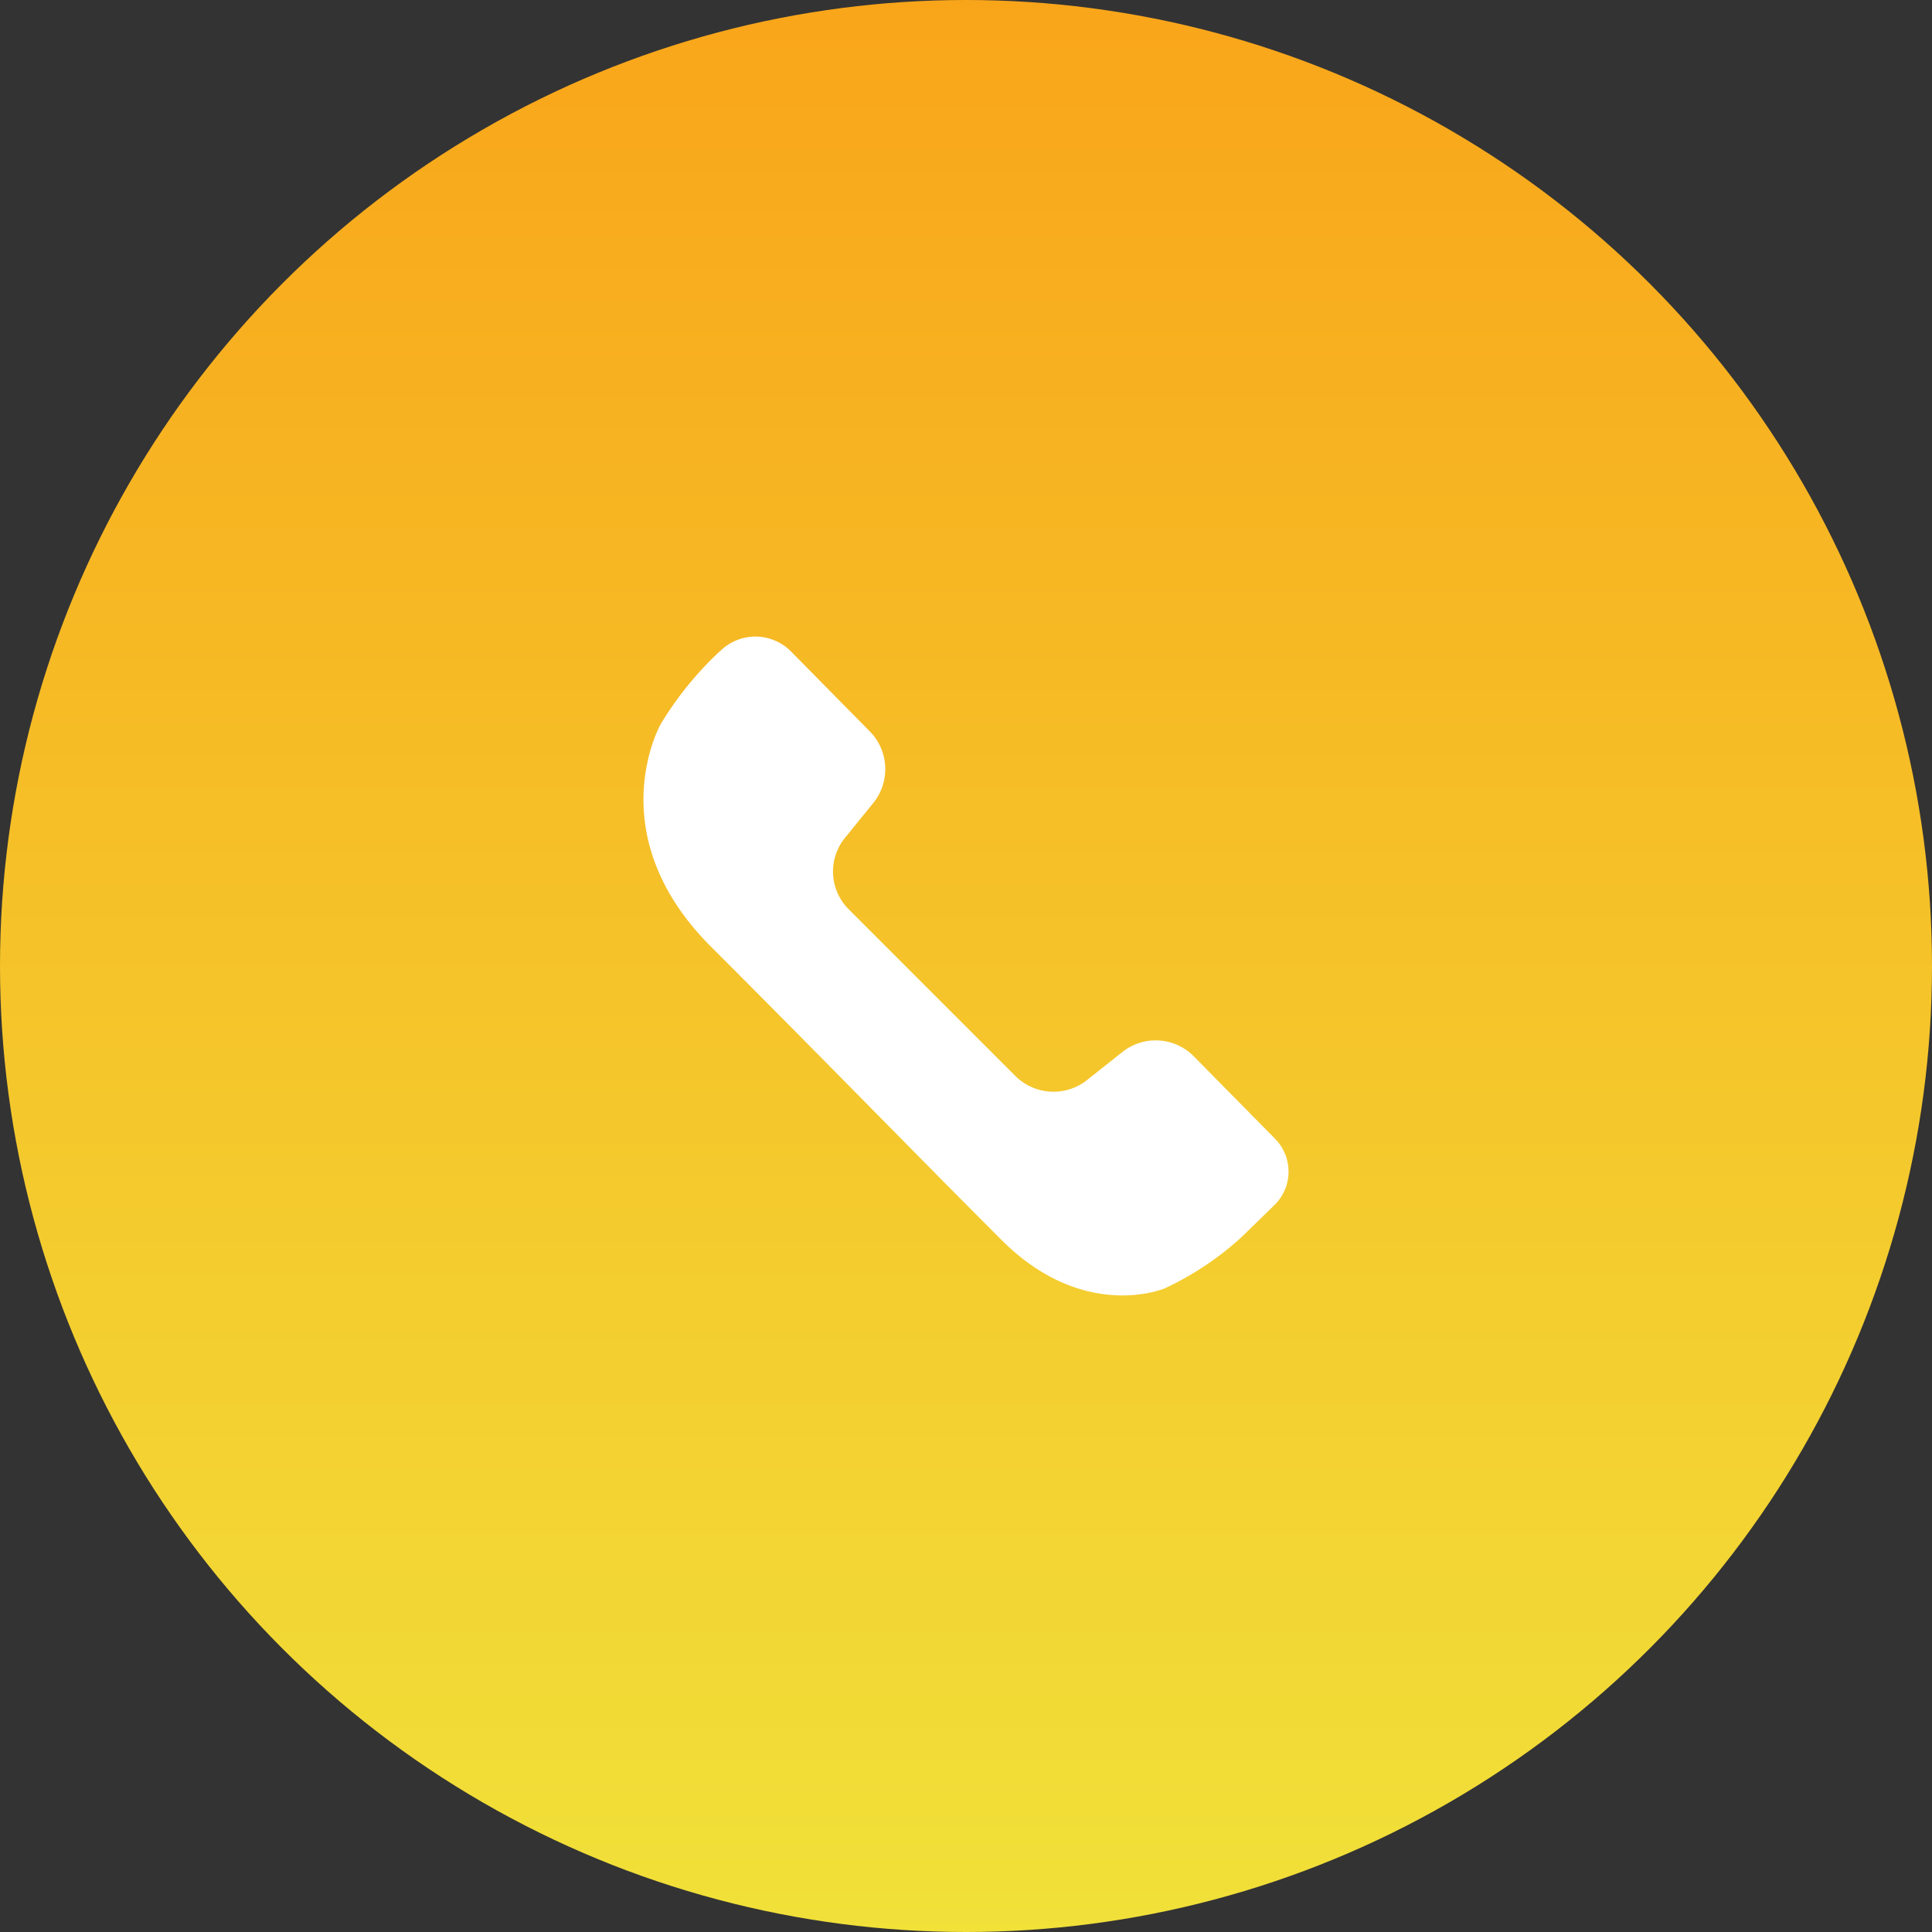
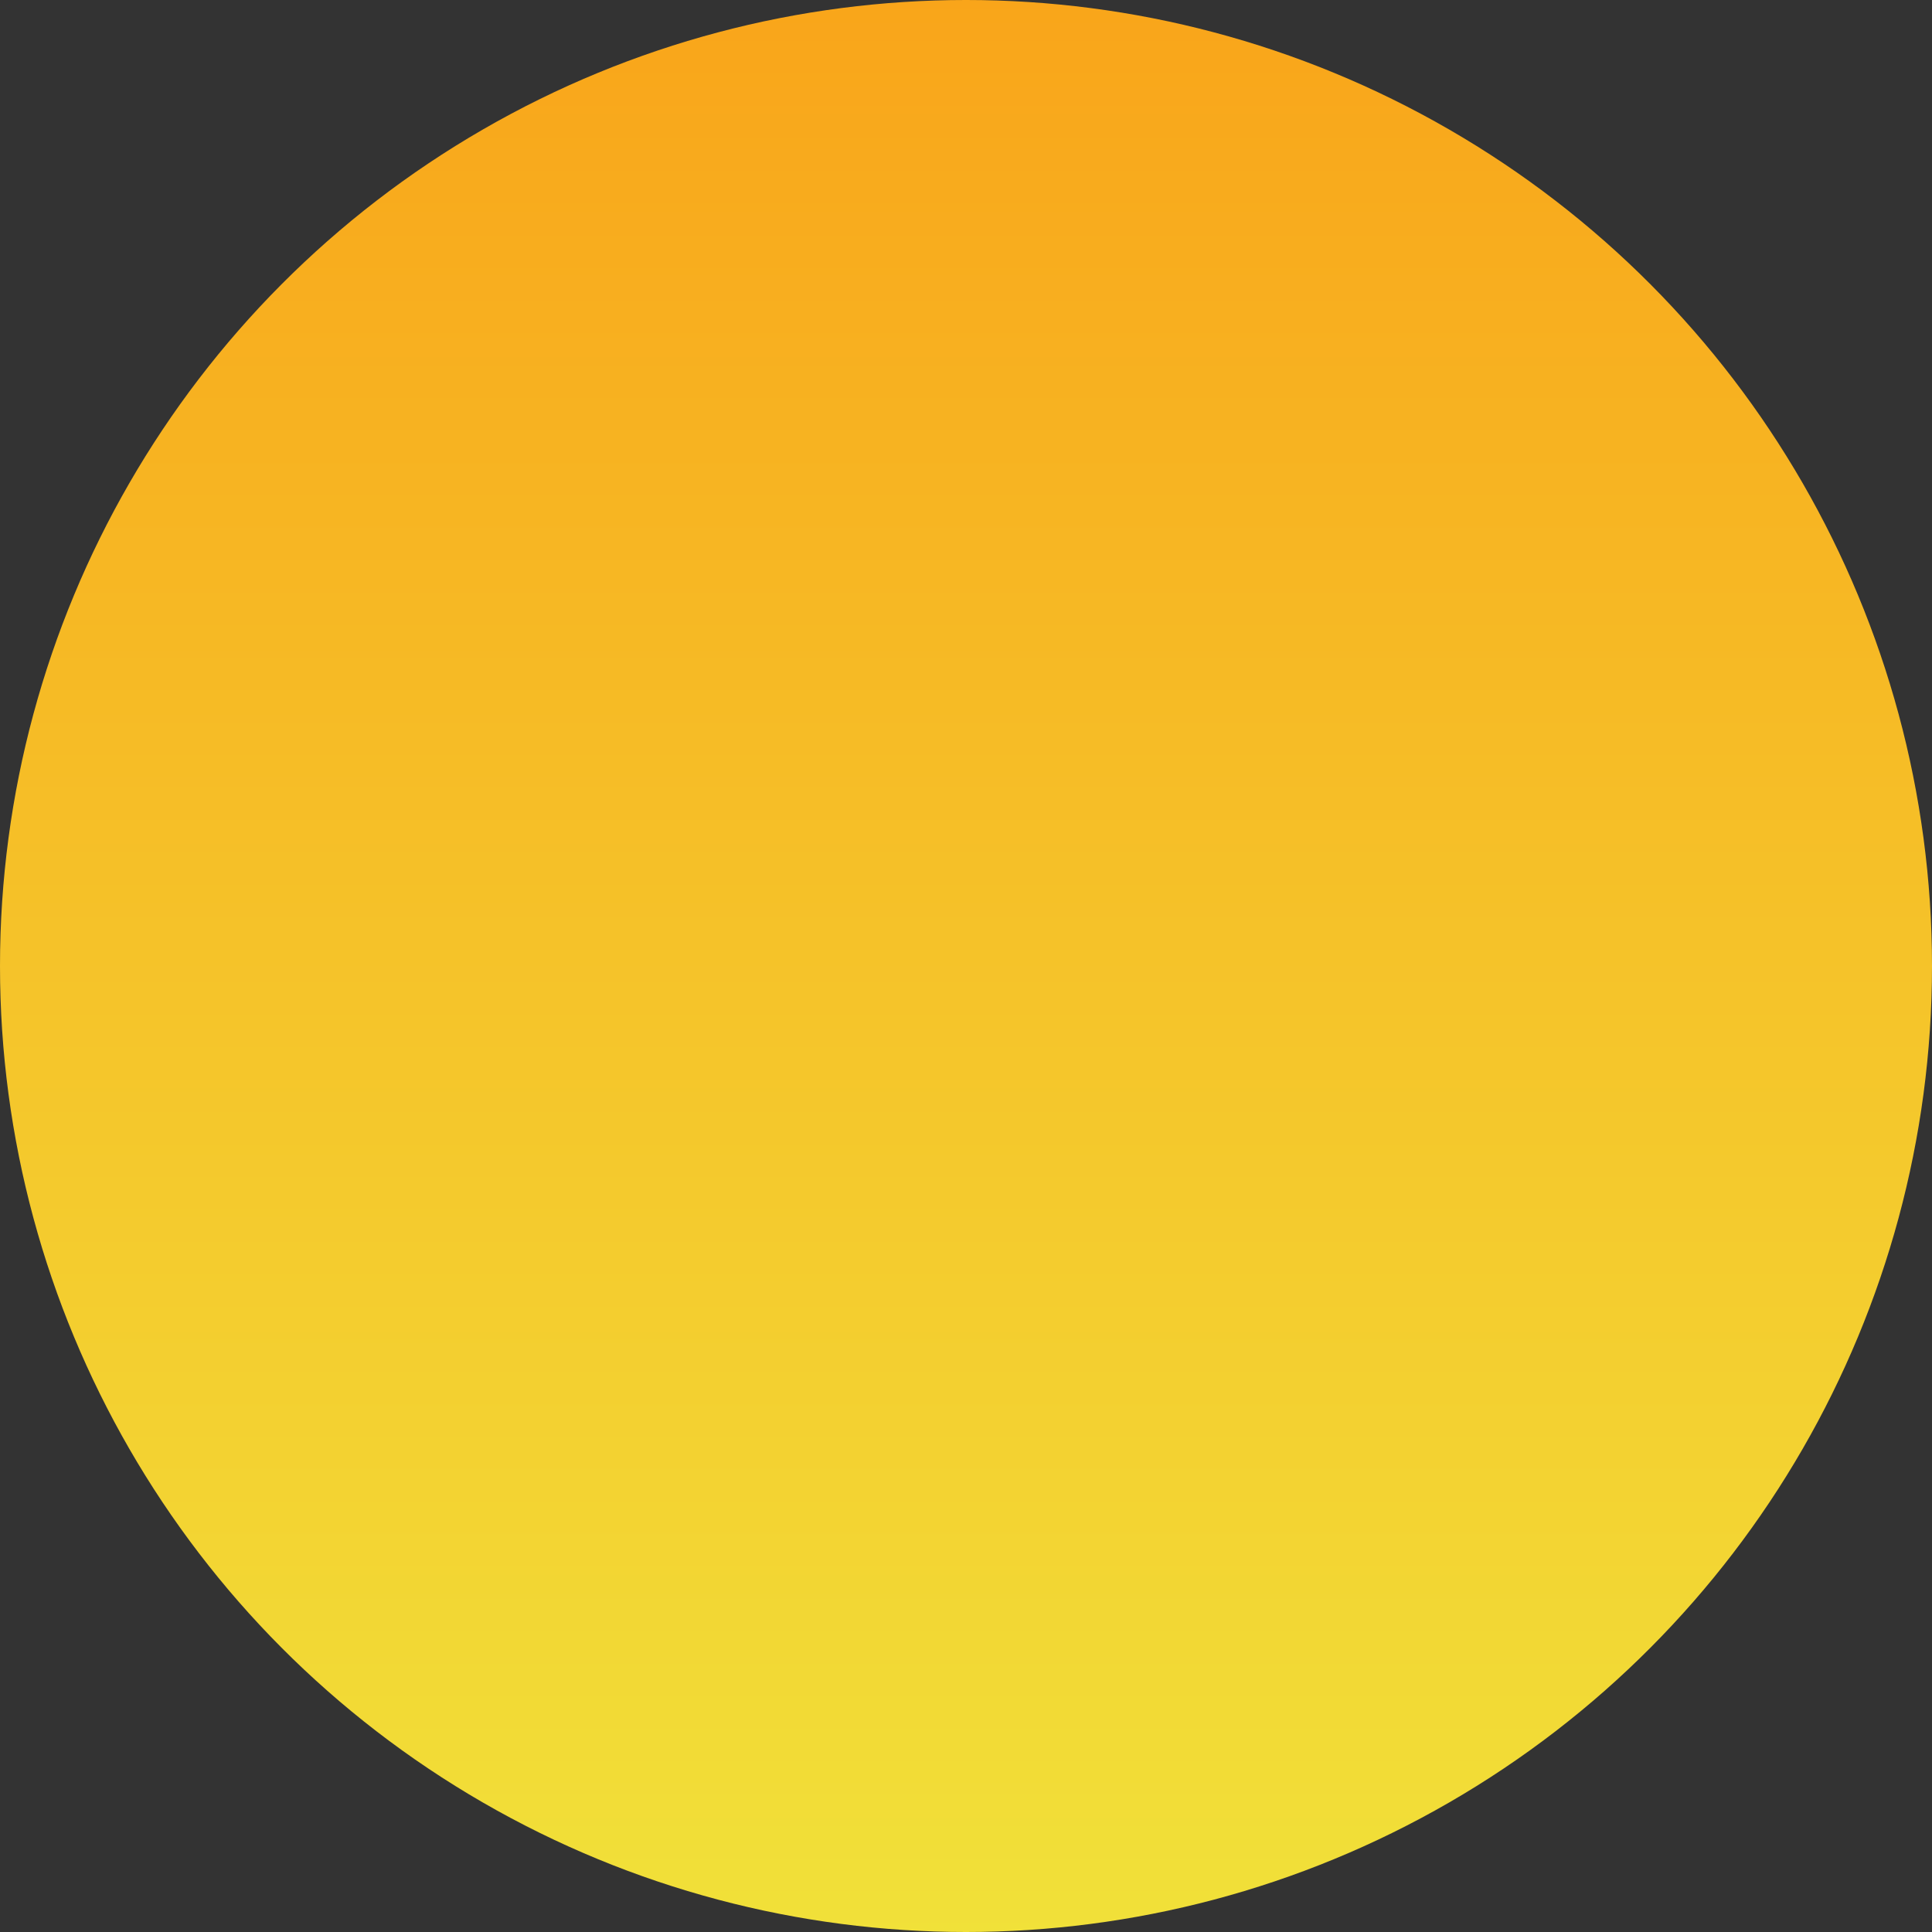
<svg xmlns="http://www.w3.org/2000/svg" id="Voice" width="373.112" height="373.112" viewBox="0 0 373.112 373.112">
  <rect x="0" y="0" width="373.112" height="373.112" fill="#333333" stroke="none" />
  <defs>
    <linearGradient id="linear-gradient" x1="0.5" x2="0.5" y2="1" gradientUnits="objectBoundingBox">
      <stop offset="0" stop-color="#f9a51a" />
      <stop offset="1" stop-color="#f1e139" />
    </linearGradient>
  </defs>
  <circle id="Ellipse_158" data-name="Ellipse 158" cx="186.556" cy="186.556" r="186.556" transform="translate(0)" fill="url(#linear-gradient)" />
-   <path id="Path_1161" data-name="Path 1161" d="M262.248,109.253a9.03,9.03,0,0,1-.128,12.784l-6.358,6.193a58.556,58.556,0,0,1-14.818,9.894s-15.531,6.651-31.535-9.338C193.421,112.8,175.06,93.909,153.3,72.148s-9.713-42.99-9.713-42.99a65.339,65.339,0,0,1,11.245-13.9l.713-.638a9.666,9.666,0,0,1,13.129.435l15.456,15.674a10.4,10.4,0,0,1,.653,13.489l-5.75,7.086a10.3,10.3,0,0,0,.691,13.444L212.24,97.272a10.44,10.44,0,0,0,13.5.773l7.184-5.7a10.345,10.345,0,0,1,13.459.818Z" transform="translate(-15.991 110.68)" fill="#fff" />
</svg>